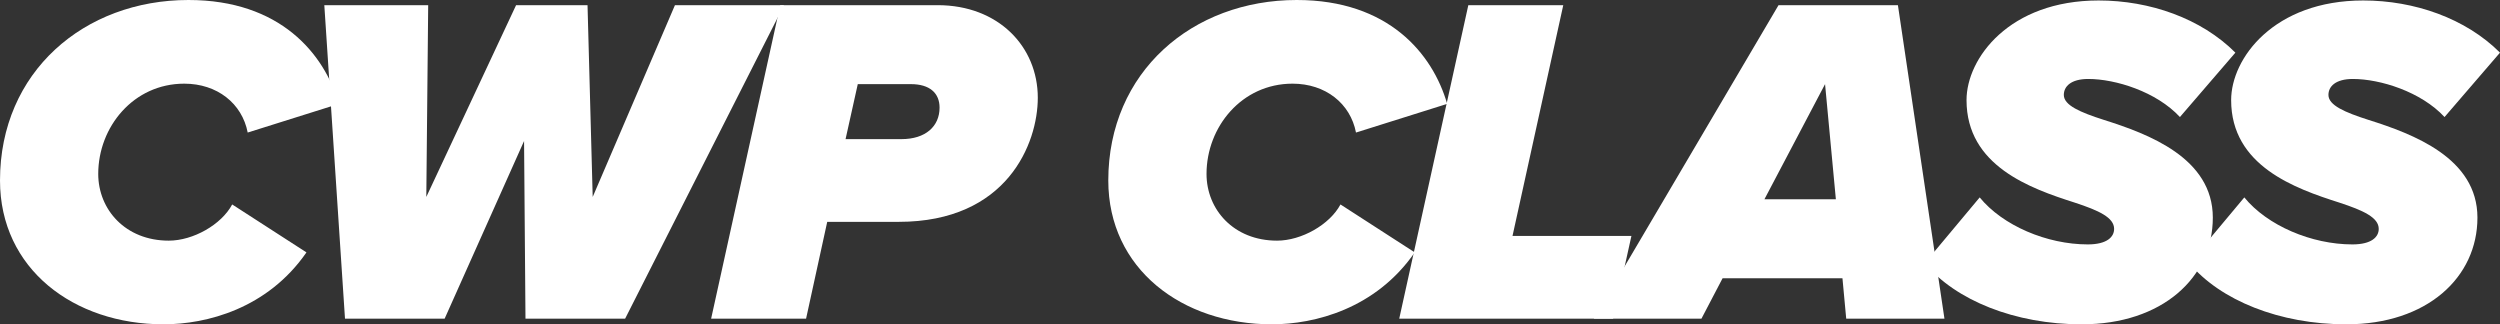
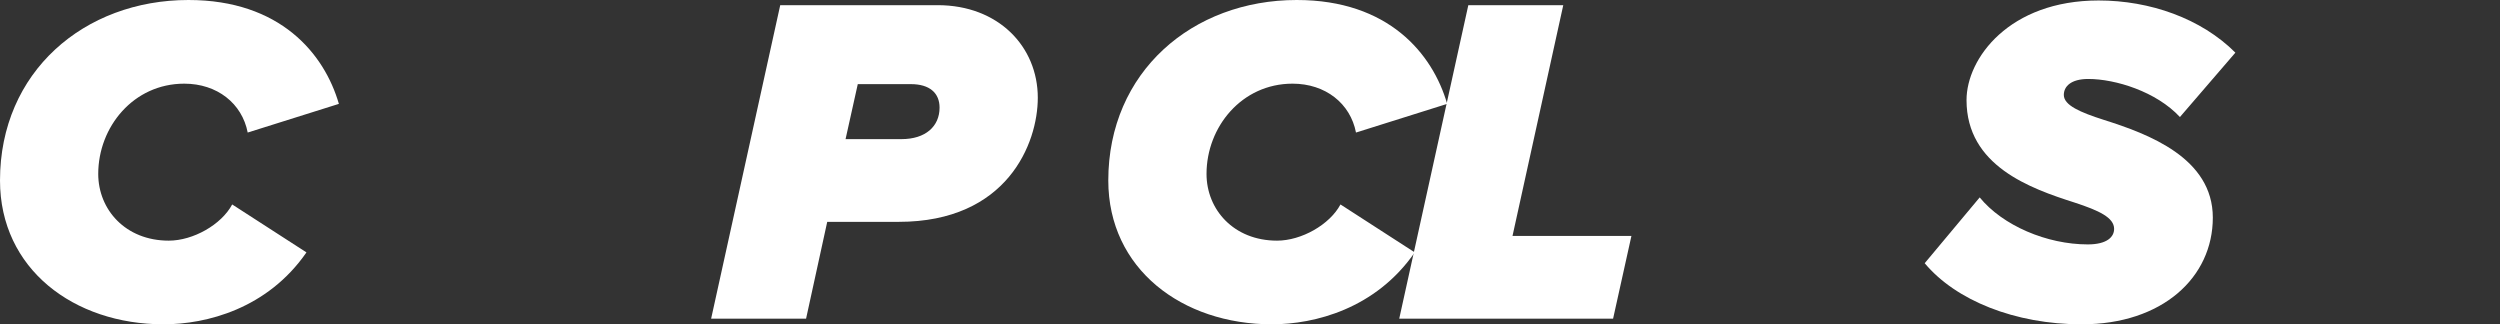
<svg xmlns="http://www.w3.org/2000/svg" id="Layer_2" viewBox="0 0 4301.16 557.97">
  <rect x="0" y="0" width="4301.16" height="557.97" fill="#333333" stroke="none" />
  <defs>
    <style>.cls-1{fill:#fff;}</style>
  </defs>
  <g id="Layer_1-2">
    <path class="cls-1" d="m324.27,0c157.69,0,233.7,92.19,258.77,178.71l-156.88,49.33c-9.7-50.14-52.56-84.1-109.17-84.1-87.33,0-147.98,74.4-147.98,155.26,0,61.46,46.9,114.83,121.3,114.83,42.05,0,90.57-27.49,109.17-62.27l127.77,82.48c-67.12,97.04-172.24,123.72-245.83,123.72C126.96,557.97,0,462.55,0,310.52,0,123.72,144.75,0,324.27,0Z" />
-     <path class="cls-1" d="m901.64,242.6l-136.66,305.67h-171.43L557.97,8.89h178.71l-3.23,329.93L887.9,8.89h122.92l8.9,329.93L1161.22,8.89h187.61l-273.33,539.37h-171.43l-2.43-305.67Z" />
    <path class="cls-1" d="m1342.35,8.89h270.9c104.32,0,172.24,71.16,172.24,159.31,0,78.44-52.56,213.48-239.36,213.48h-122.92l-36.39,166.58h-163.35L1342.35,8.89Zm274.13,176.29c0-25.07-16.98-40.43-49.33-40.43h-91.38l-21.02,94.61h96.23c41.24,0,65.5-21.83,65.5-54.18Z" />
    <path class="cls-1" d="m2231.04,0c157.69,0,233.7,92.19,258.77,178.71l-156.88,49.33c-9.7-50.14-52.56-84.1-109.17-84.1-87.33,0-147.98,74.4-147.98,155.26,0,61.46,46.9,114.83,121.3,114.83,42.05,0,90.57-27.49,109.17-62.27l127.77,82.48c-67.12,97.04-172.24,123.72-245.83,123.72-154.45,0-281.41-95.42-281.41-247.45C1906.77,123.72,2051.52,0,2231.04,0Z" />
-     <path class="cls-1" d="m2526.19,8.89h163.35l-87.33,397.05h204.59l-31.54,142.32h-367.94L2526.19,8.89Z" />
-     <path class="cls-1" d="m3169.87,478.72h-206.21l-36.39,69.54h-185.18L3059.89,8.89h205.4l80.06,539.37h-169.01l-6.47-69.54Zm-134.24-135.85h122.92l-18.6-198.12-104.32,198.12Z" />
+     <path class="cls-1" d="m2526.19,8.89h163.35l-87.33,397.05h204.59l-31.54,142.32h-367.94Z" />
    <path class="cls-1" d="m3405.99,339.63c39.62,48.52,115.64,80.87,185.99,80.87,33.15,0,45.28-12.94,45.28-26.69,0-19.41-25.88-31.54-67.93-45.28-76.01-24.26-185.99-63.08-185.99-176.29,0-71.97,73.59-171.43,227.23-171.43,88.14,0,176.29,30.73,235.32,89.76l-95.42,110.79c-40.43-43.67-110.79-65.5-157.69-65.5-29.92,0-42.05,12.94-42.05,27.49,0,17.79,28.3,29.92,68.74,42.86,76.82,24.26,187.61,65.5,187.61,168.2s-86.53,183.56-225.61,183.56c-114.83,0-216.72-41.24-270.09-105.12l94.61-113.21Z" />
-     <path class="cls-1" d="m3861.25,339.63c39.62,48.52,115.64,80.87,185.99,80.87,33.15,0,45.28-12.94,45.28-26.69,0-19.41-25.88-31.54-67.93-45.28-76.01-24.26-185.99-63.08-185.99-176.29,0-71.97,73.59-171.43,227.23-171.43,88.14,0,176.29,30.73,235.32,89.76l-95.42,110.79c-40.43-43.67-110.79-65.5-157.69-65.5-29.92,0-42.05,12.94-42.05,27.49,0,17.79,28.3,29.92,68.74,42.86,76.82,24.26,187.61,65.5,187.61,168.2s-86.53,183.56-225.61,183.56c-114.83,0-216.72-41.24-270.09-105.12l94.61-113.21Z" />
  </g>
</svg>